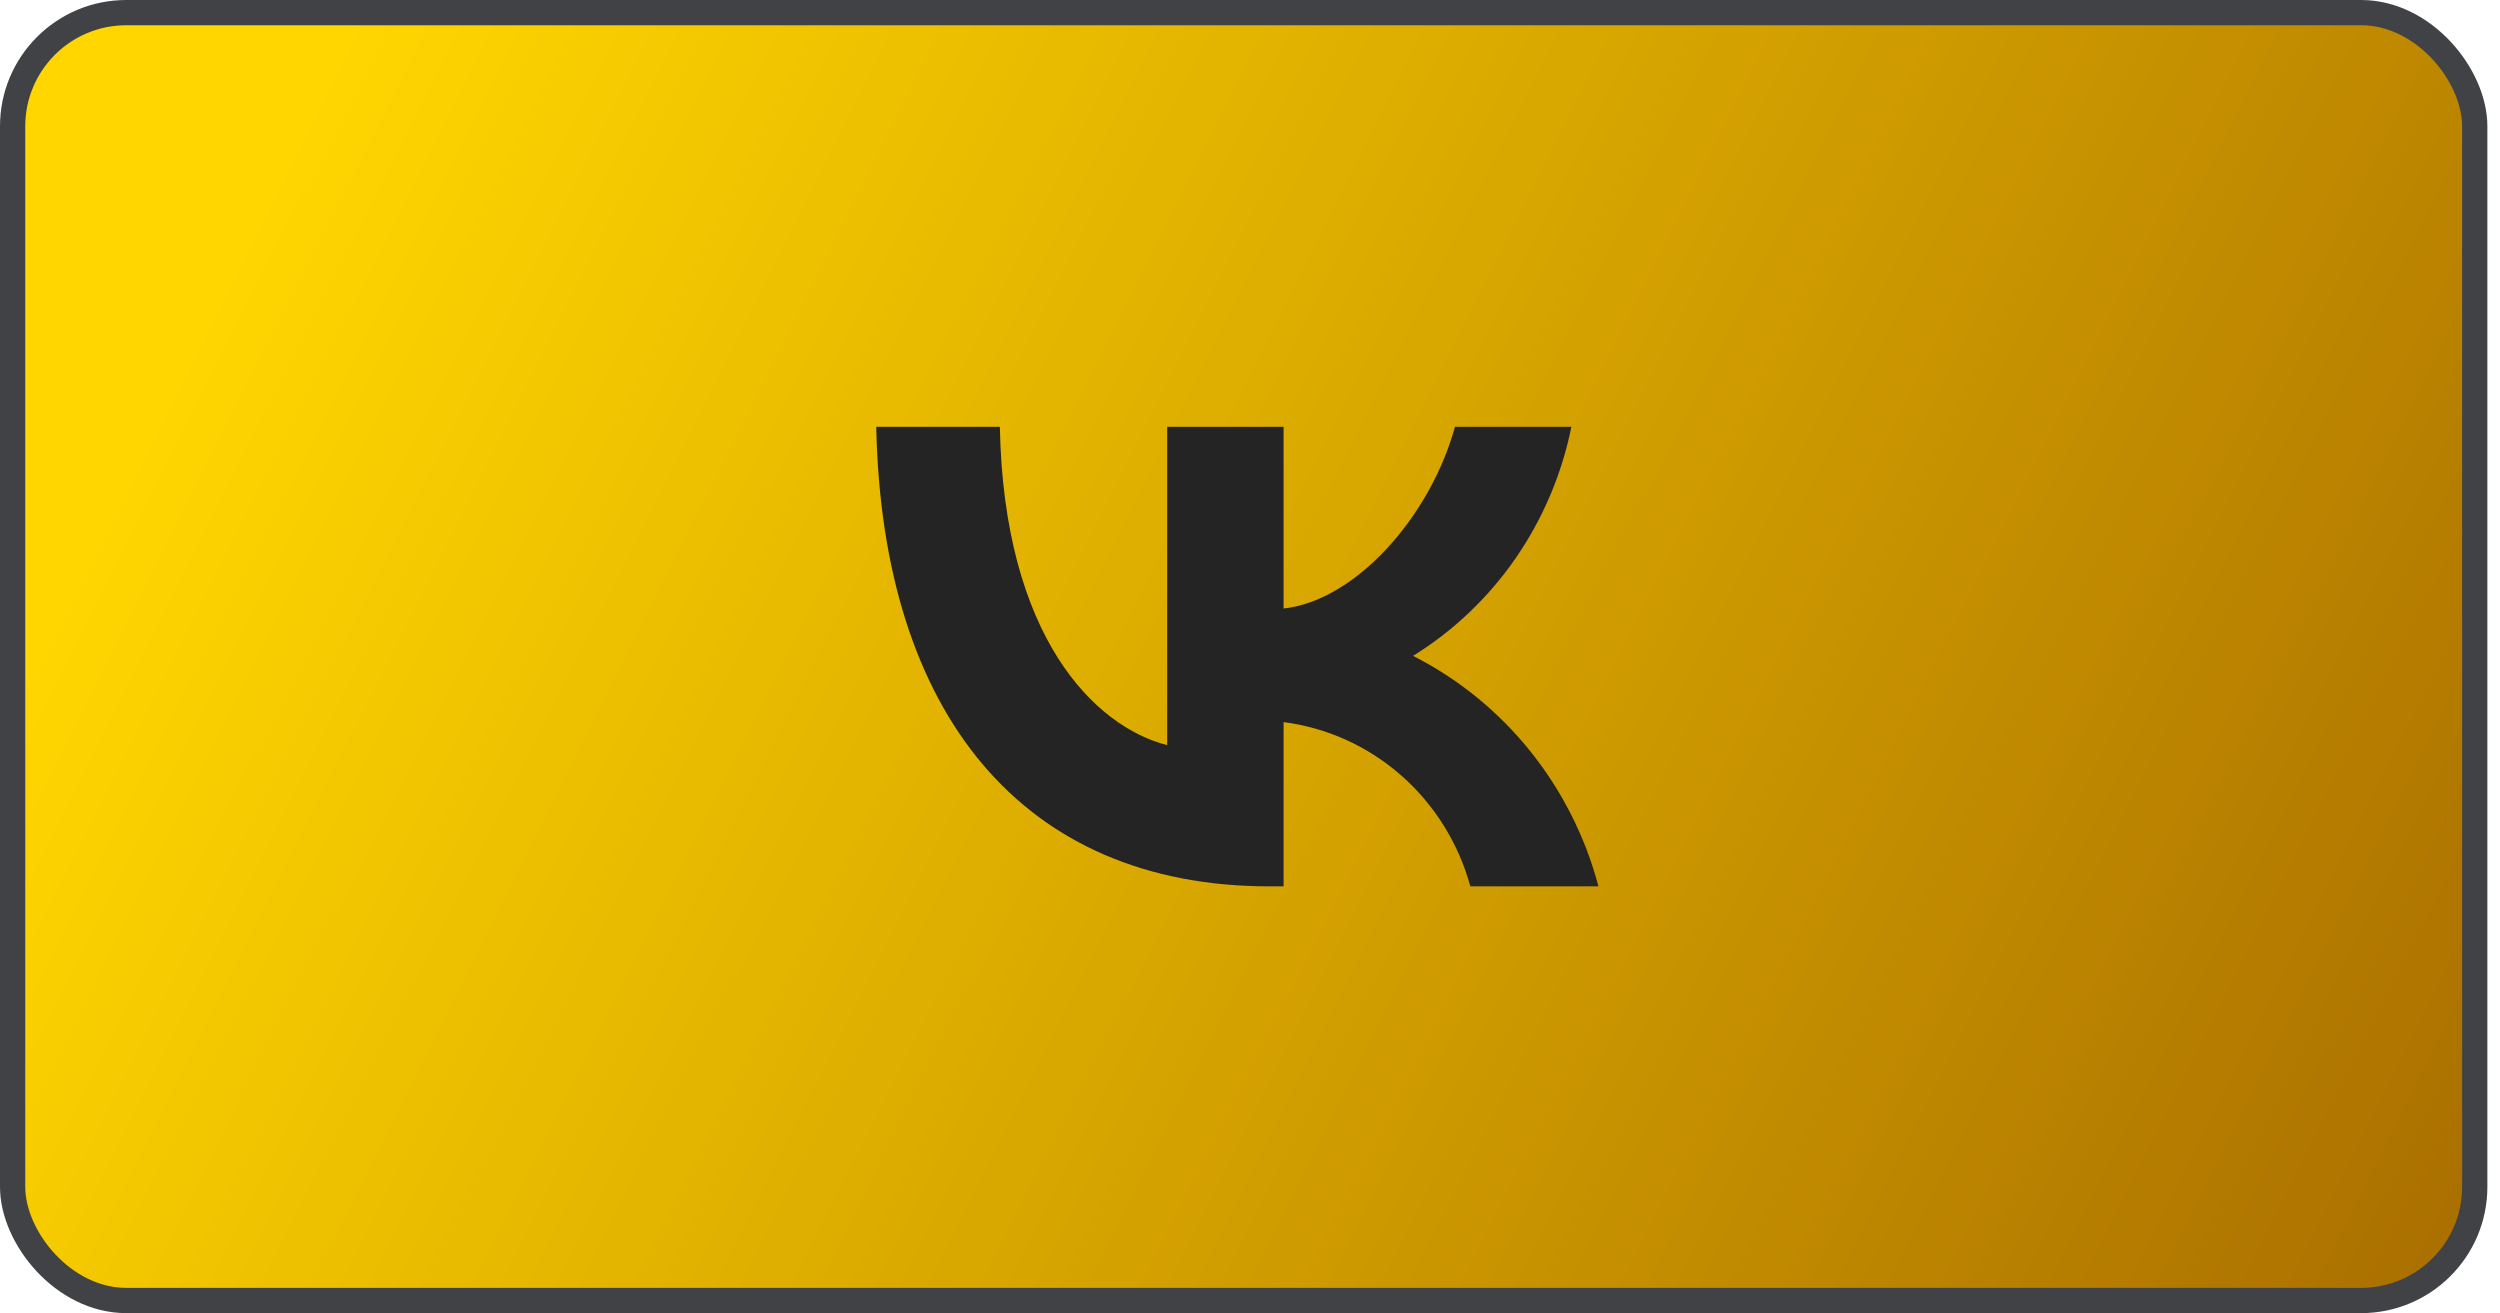
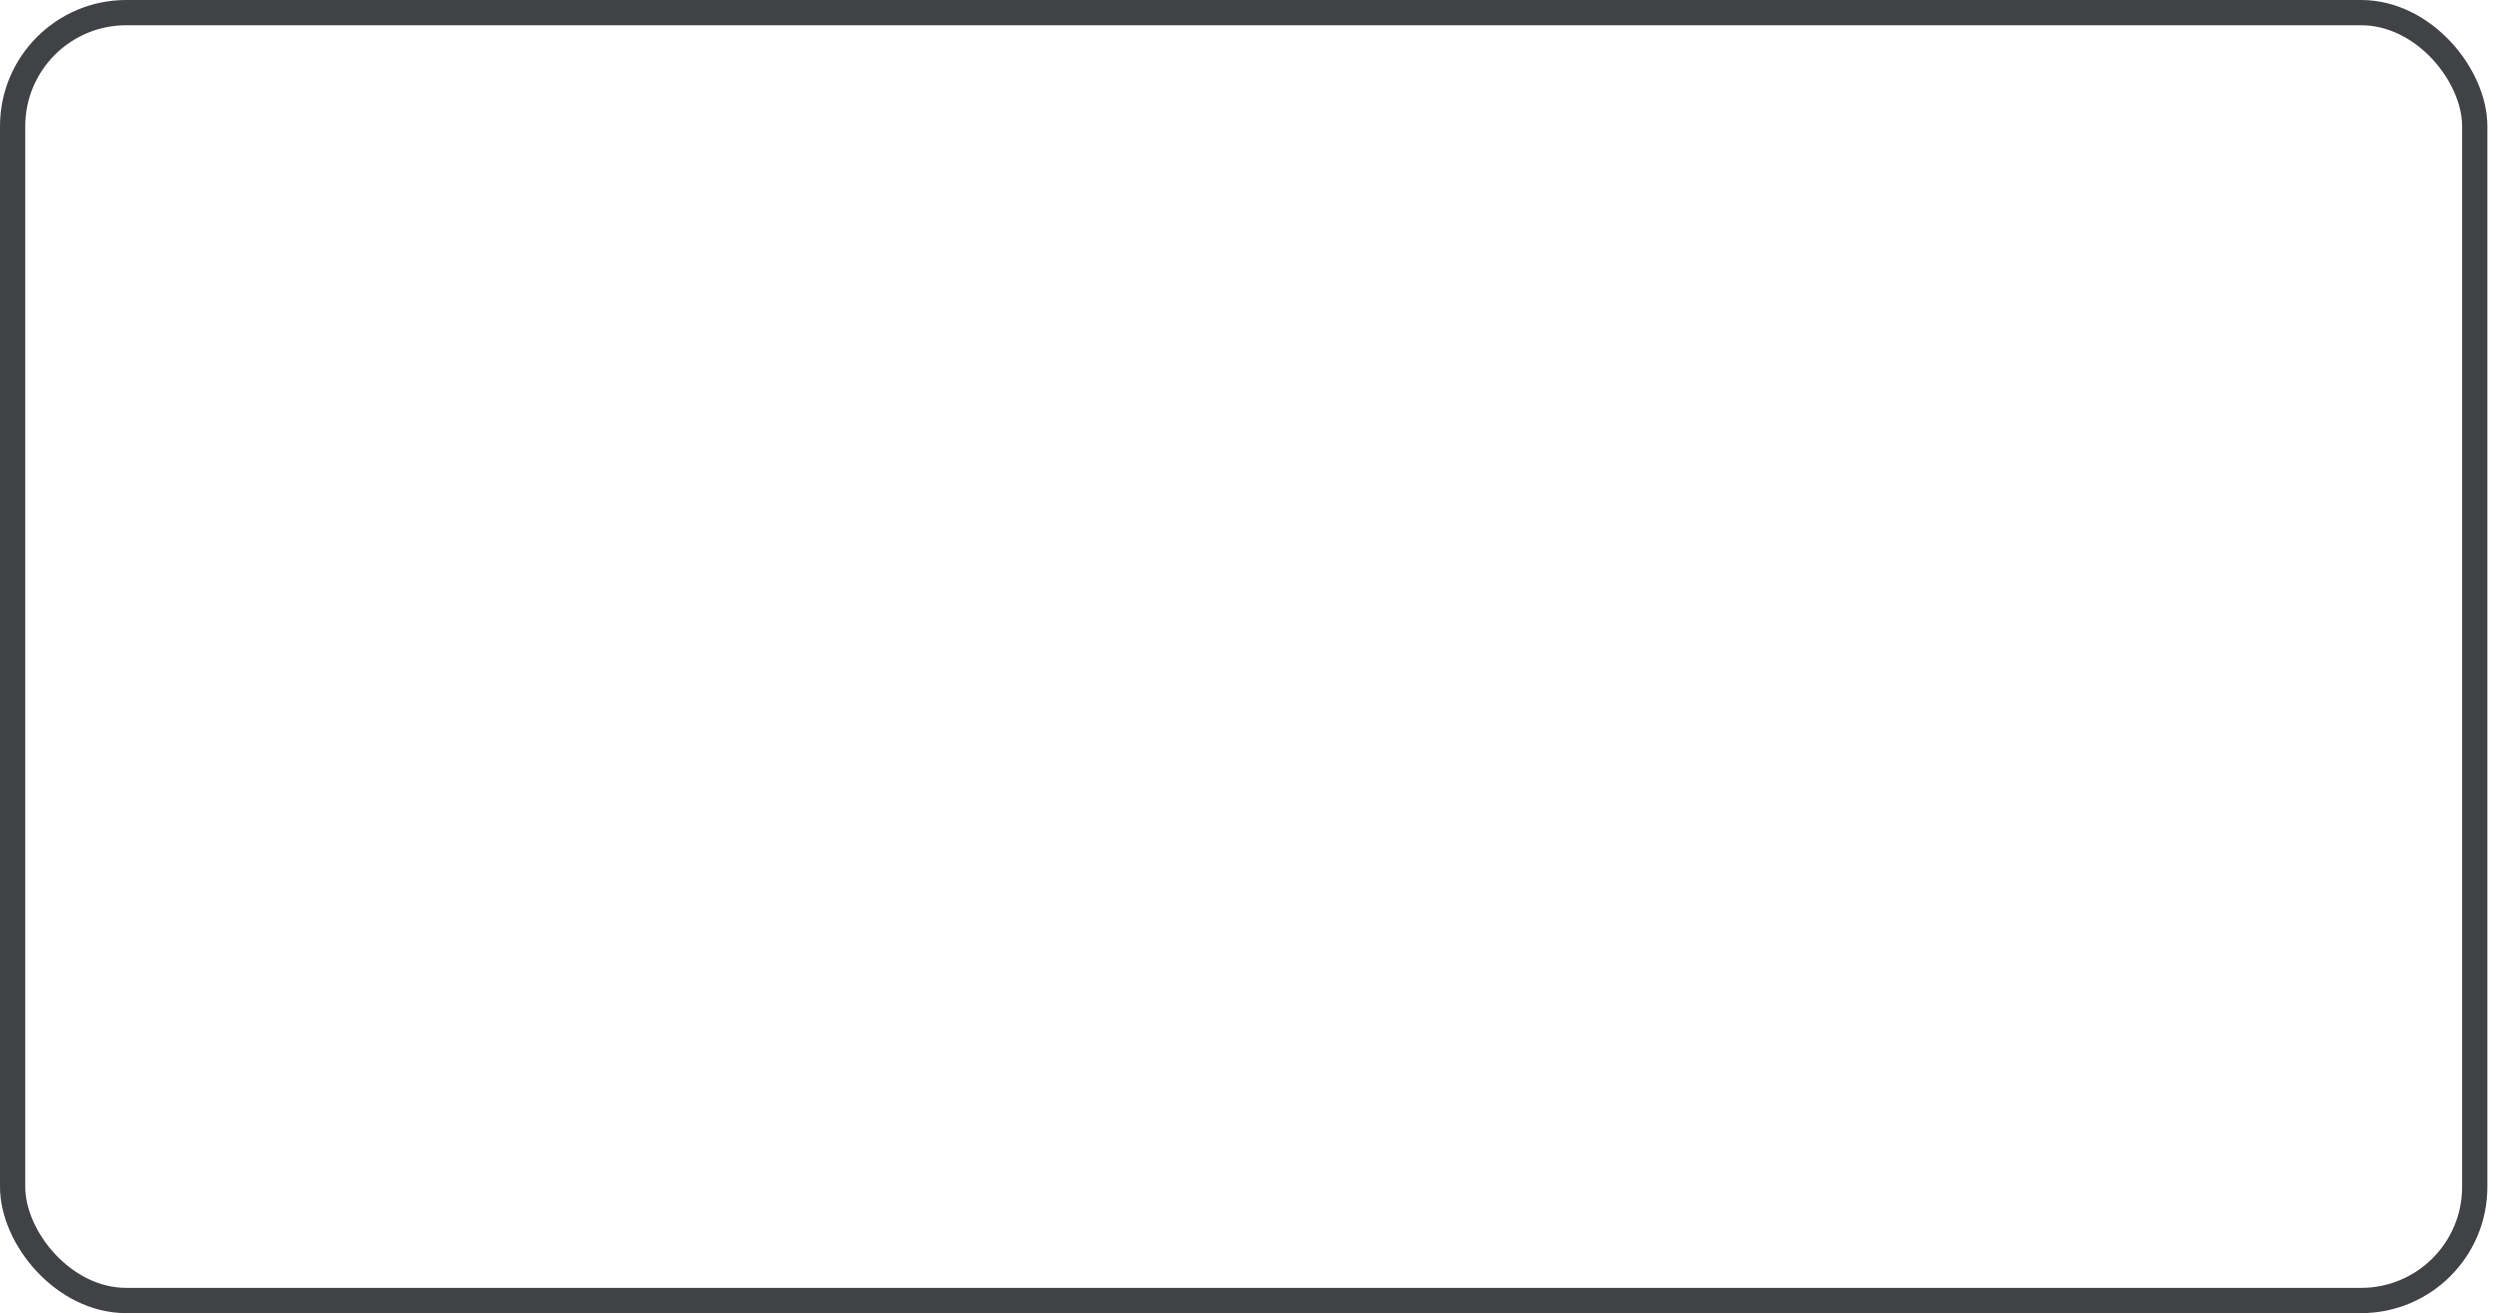
<svg xmlns="http://www.w3.org/2000/svg" width="99" height="52" viewBox="0 0 99 52" fill="none">
-   <rect x="0.5" y="0.5" width="97.5" height="51" rx="4.5" fill="url(#paint0_linear_12267_2212)" />
  <rect x="0.5" y="0.5" width="97.5" height="51" rx="4.5" stroke="#404246" />
-   <path d="M50.276 35.1C40.505 35.1 34.931 28.269 34.699 16.9H39.594C39.755 25.244 43.363 28.779 46.221 29.507V16.9H50.83V24.097C53.653 23.787 56.618 20.508 57.618 16.9H62.227C61.85 18.771 61.099 20.543 60.02 22.104C58.941 23.665 57.558 24.982 55.957 25.973C57.744 26.879 59.322 28.16 60.588 29.734C61.854 31.307 62.778 33.136 63.299 35.1H58.226C57.758 33.394 56.806 31.867 55.491 30.71C54.175 29.553 52.554 28.818 50.83 28.596V35.1H50.276V35.1Z" fill="#242424" />
  <defs>
    <linearGradient id="paint0_linear_12267_2212" x1="10.5" y1="7.5" x2="99" y2="52" gradientUnits="userSpaceOnUse">
      <stop stop-color="#FFD600" />
      <stop offset="1" stop-color="#A86D00" />
    </linearGradient>
  </defs>
</svg>